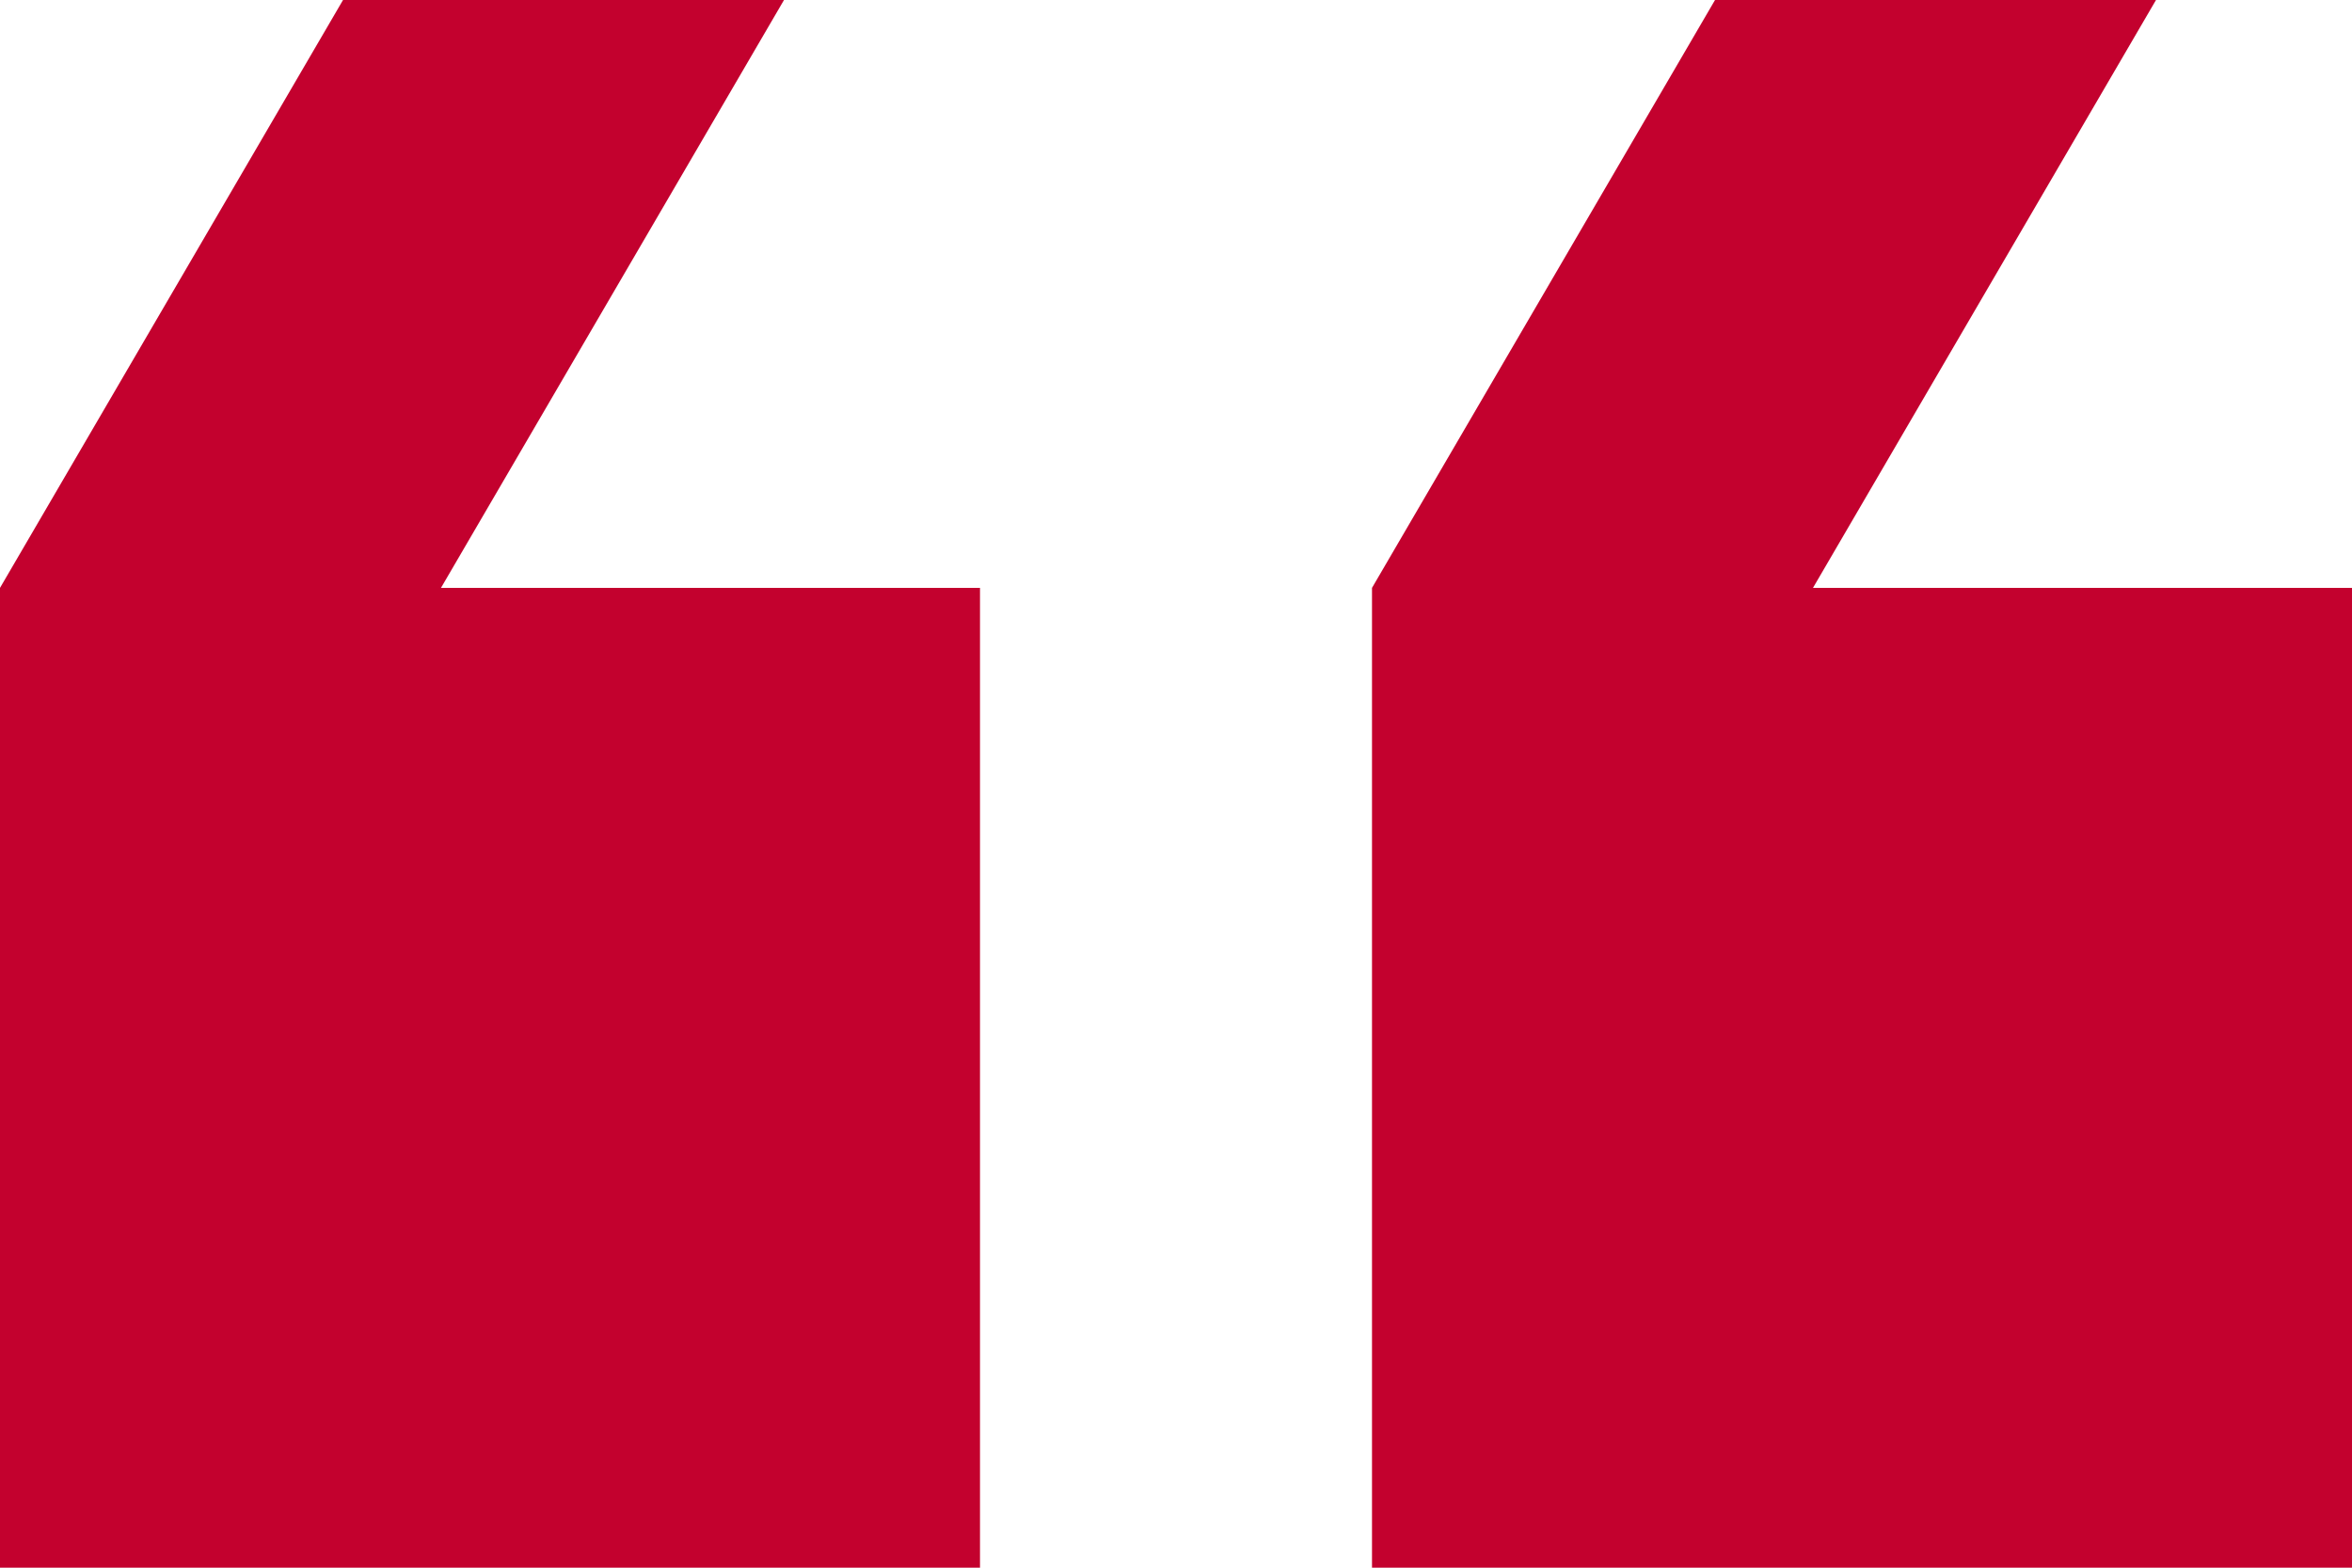
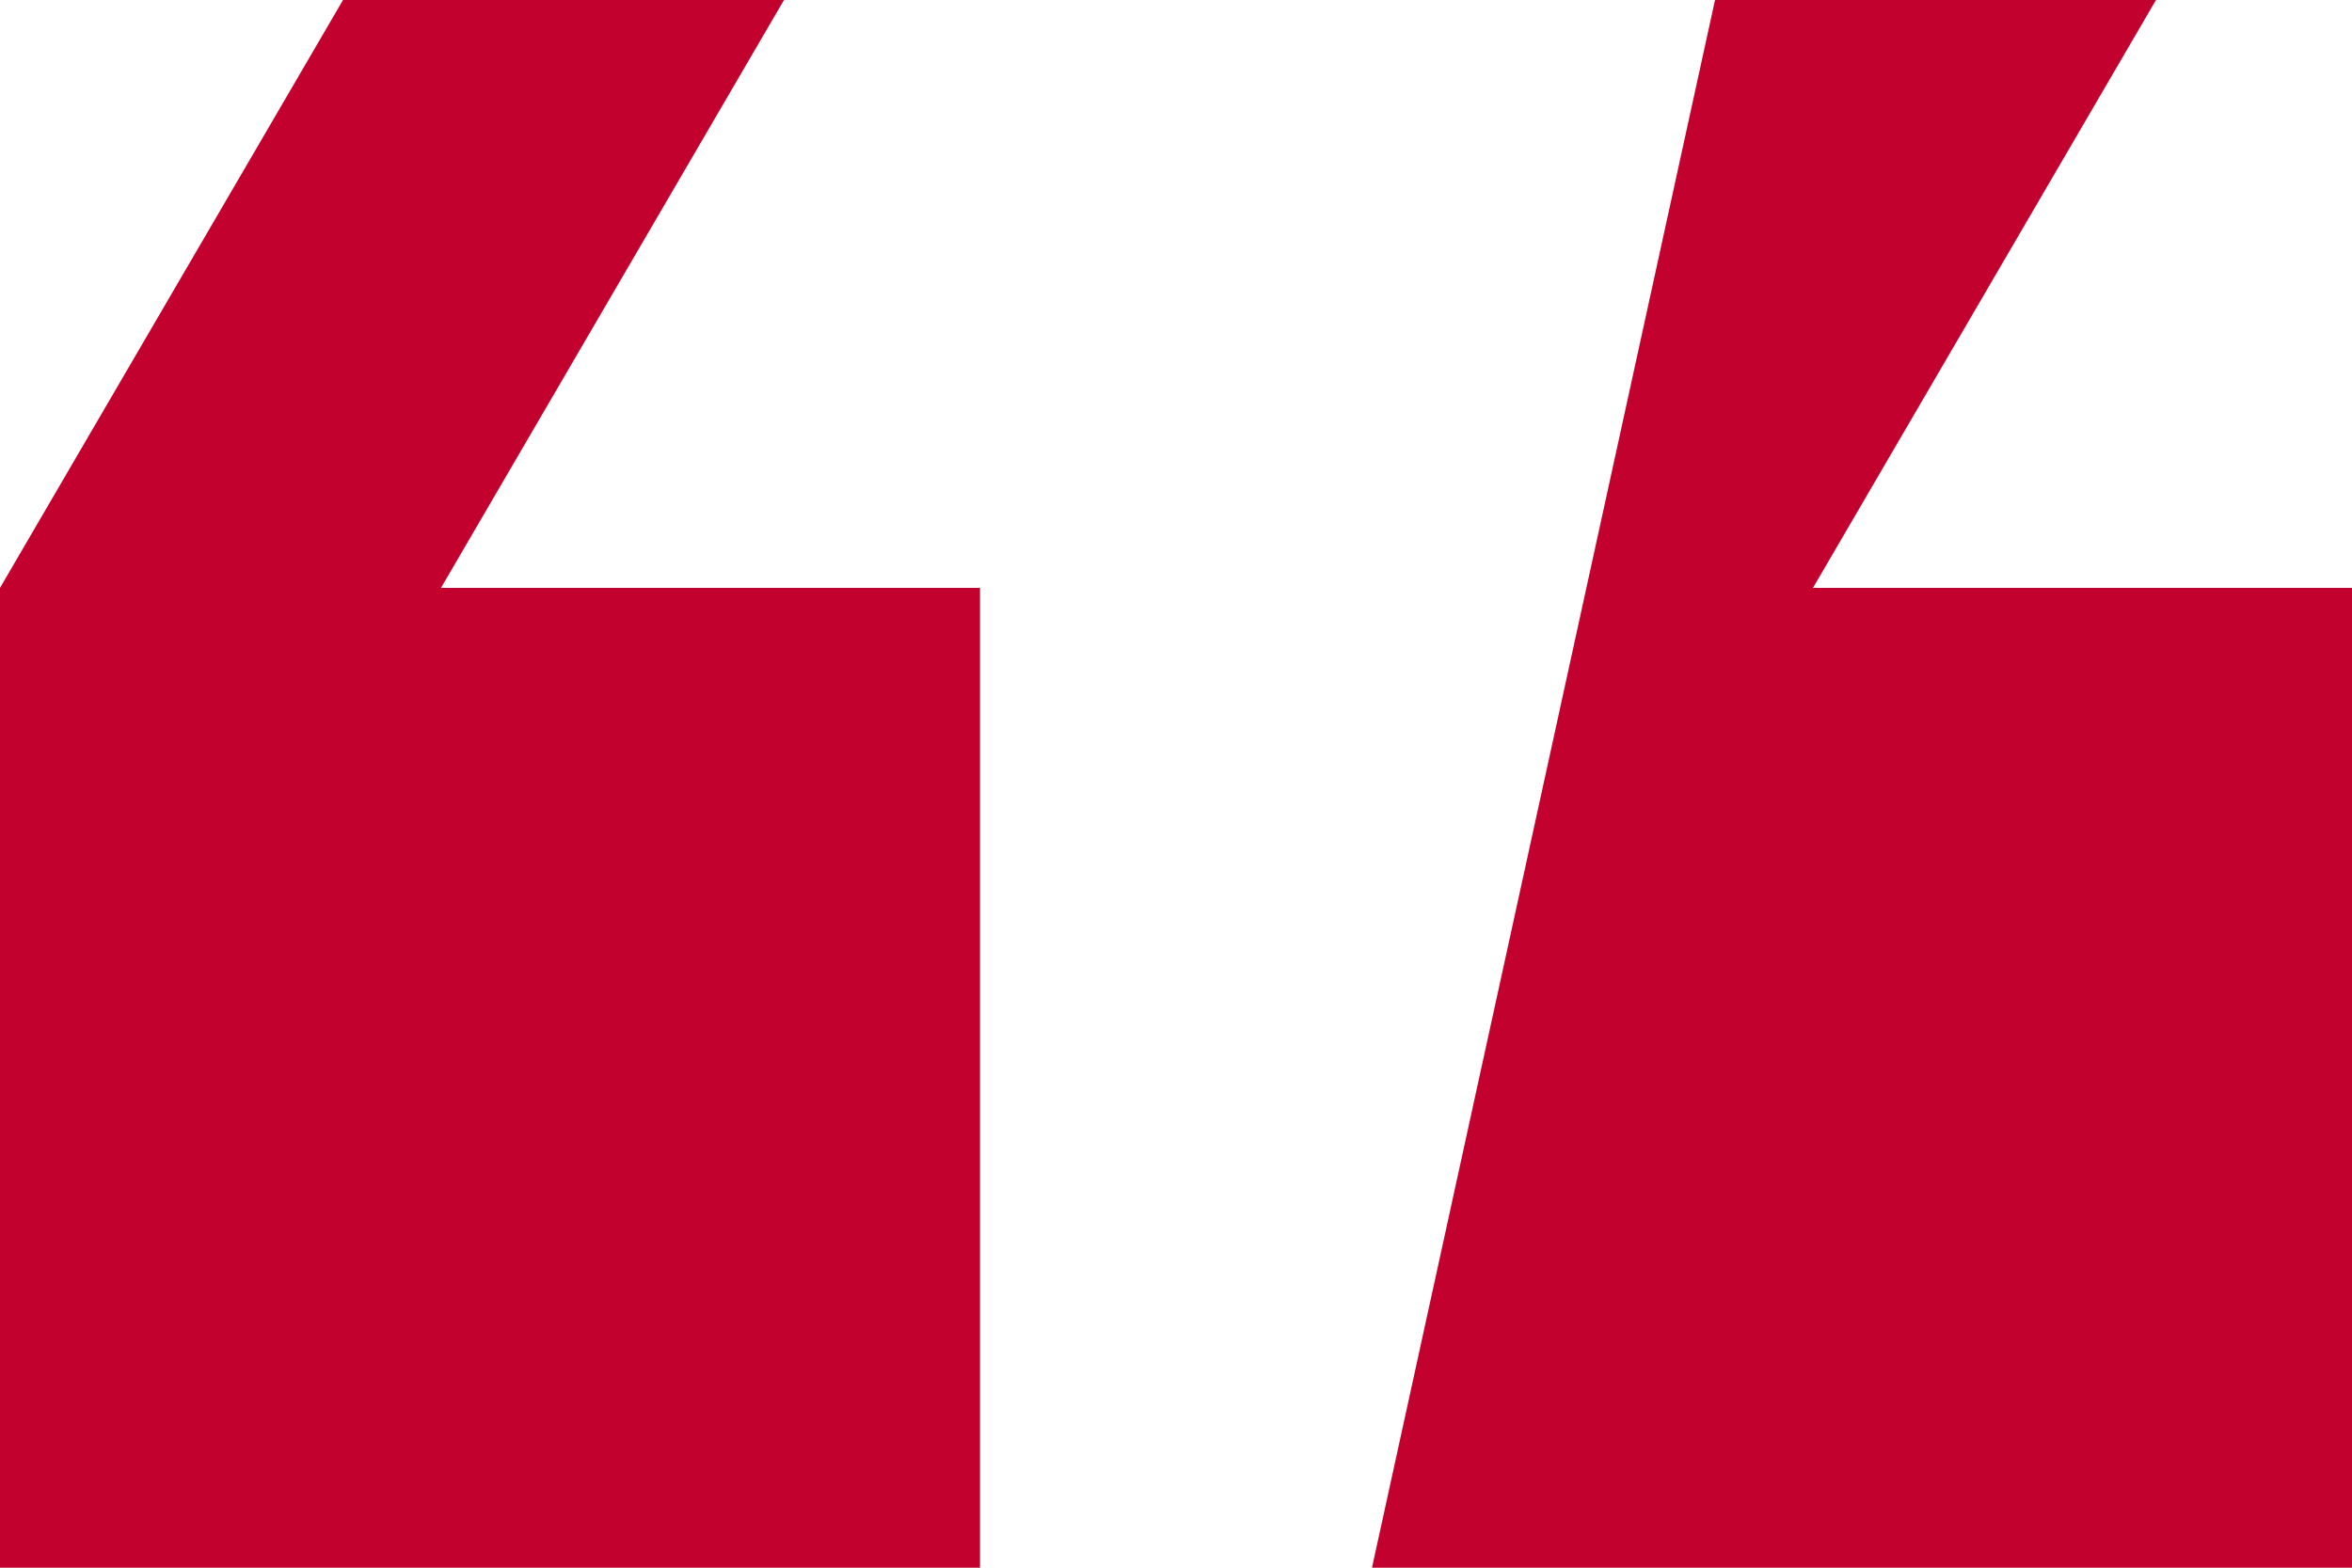
<svg xmlns="http://www.w3.org/2000/svg" width="51px" height="34px" viewBox="0 0 51 34">
  <title>quotes-red-2</title>
  <g id="Work---Round-1" stroke="none" stroke-width="1" fill="none" fill-rule="evenodd">
    <g id="W-/-Work-Detail-/-GUS" transform="translate(-695, -5693)" fill="#C3012E">
      <g id="Project-Highlights" transform="translate(0, 4663)">
        <g id="Group-5" transform="translate(0, 969)" fill-rule="nonzero">
          <g id="Quote" transform="translate(331, 61)">
-             <path d="M393.75,0 L393.75,21.25 L405.438,21.25 L398,34 L407.562,34 L415,21.25 L415,0 L393.75,0 Z M364,21.25 L375.688,21.25 L368.25,34 L377.812,34 L385.25,21.25 L385.25,0 L364,0 L364,21.25 Z" id="quotes-red-2" transform="translate(389.5, 17) scale(-1, -1) translate(-389.5, -17)" />
+             <path d="M393.75,0 L393.75,21.25 L405.438,21.25 L398,34 L407.562,34 L415,21.25 L415,0 L393.75,0 Z M364,21.25 L375.688,21.25 L368.25,34 L377.812,34 L385.25,0 L364,0 L364,21.25 Z" id="quotes-red-2" transform="translate(389.5, 17) scale(-1, -1) translate(-389.5, -17)" />
          </g>
        </g>
      </g>
    </g>
  </g>
</svg>